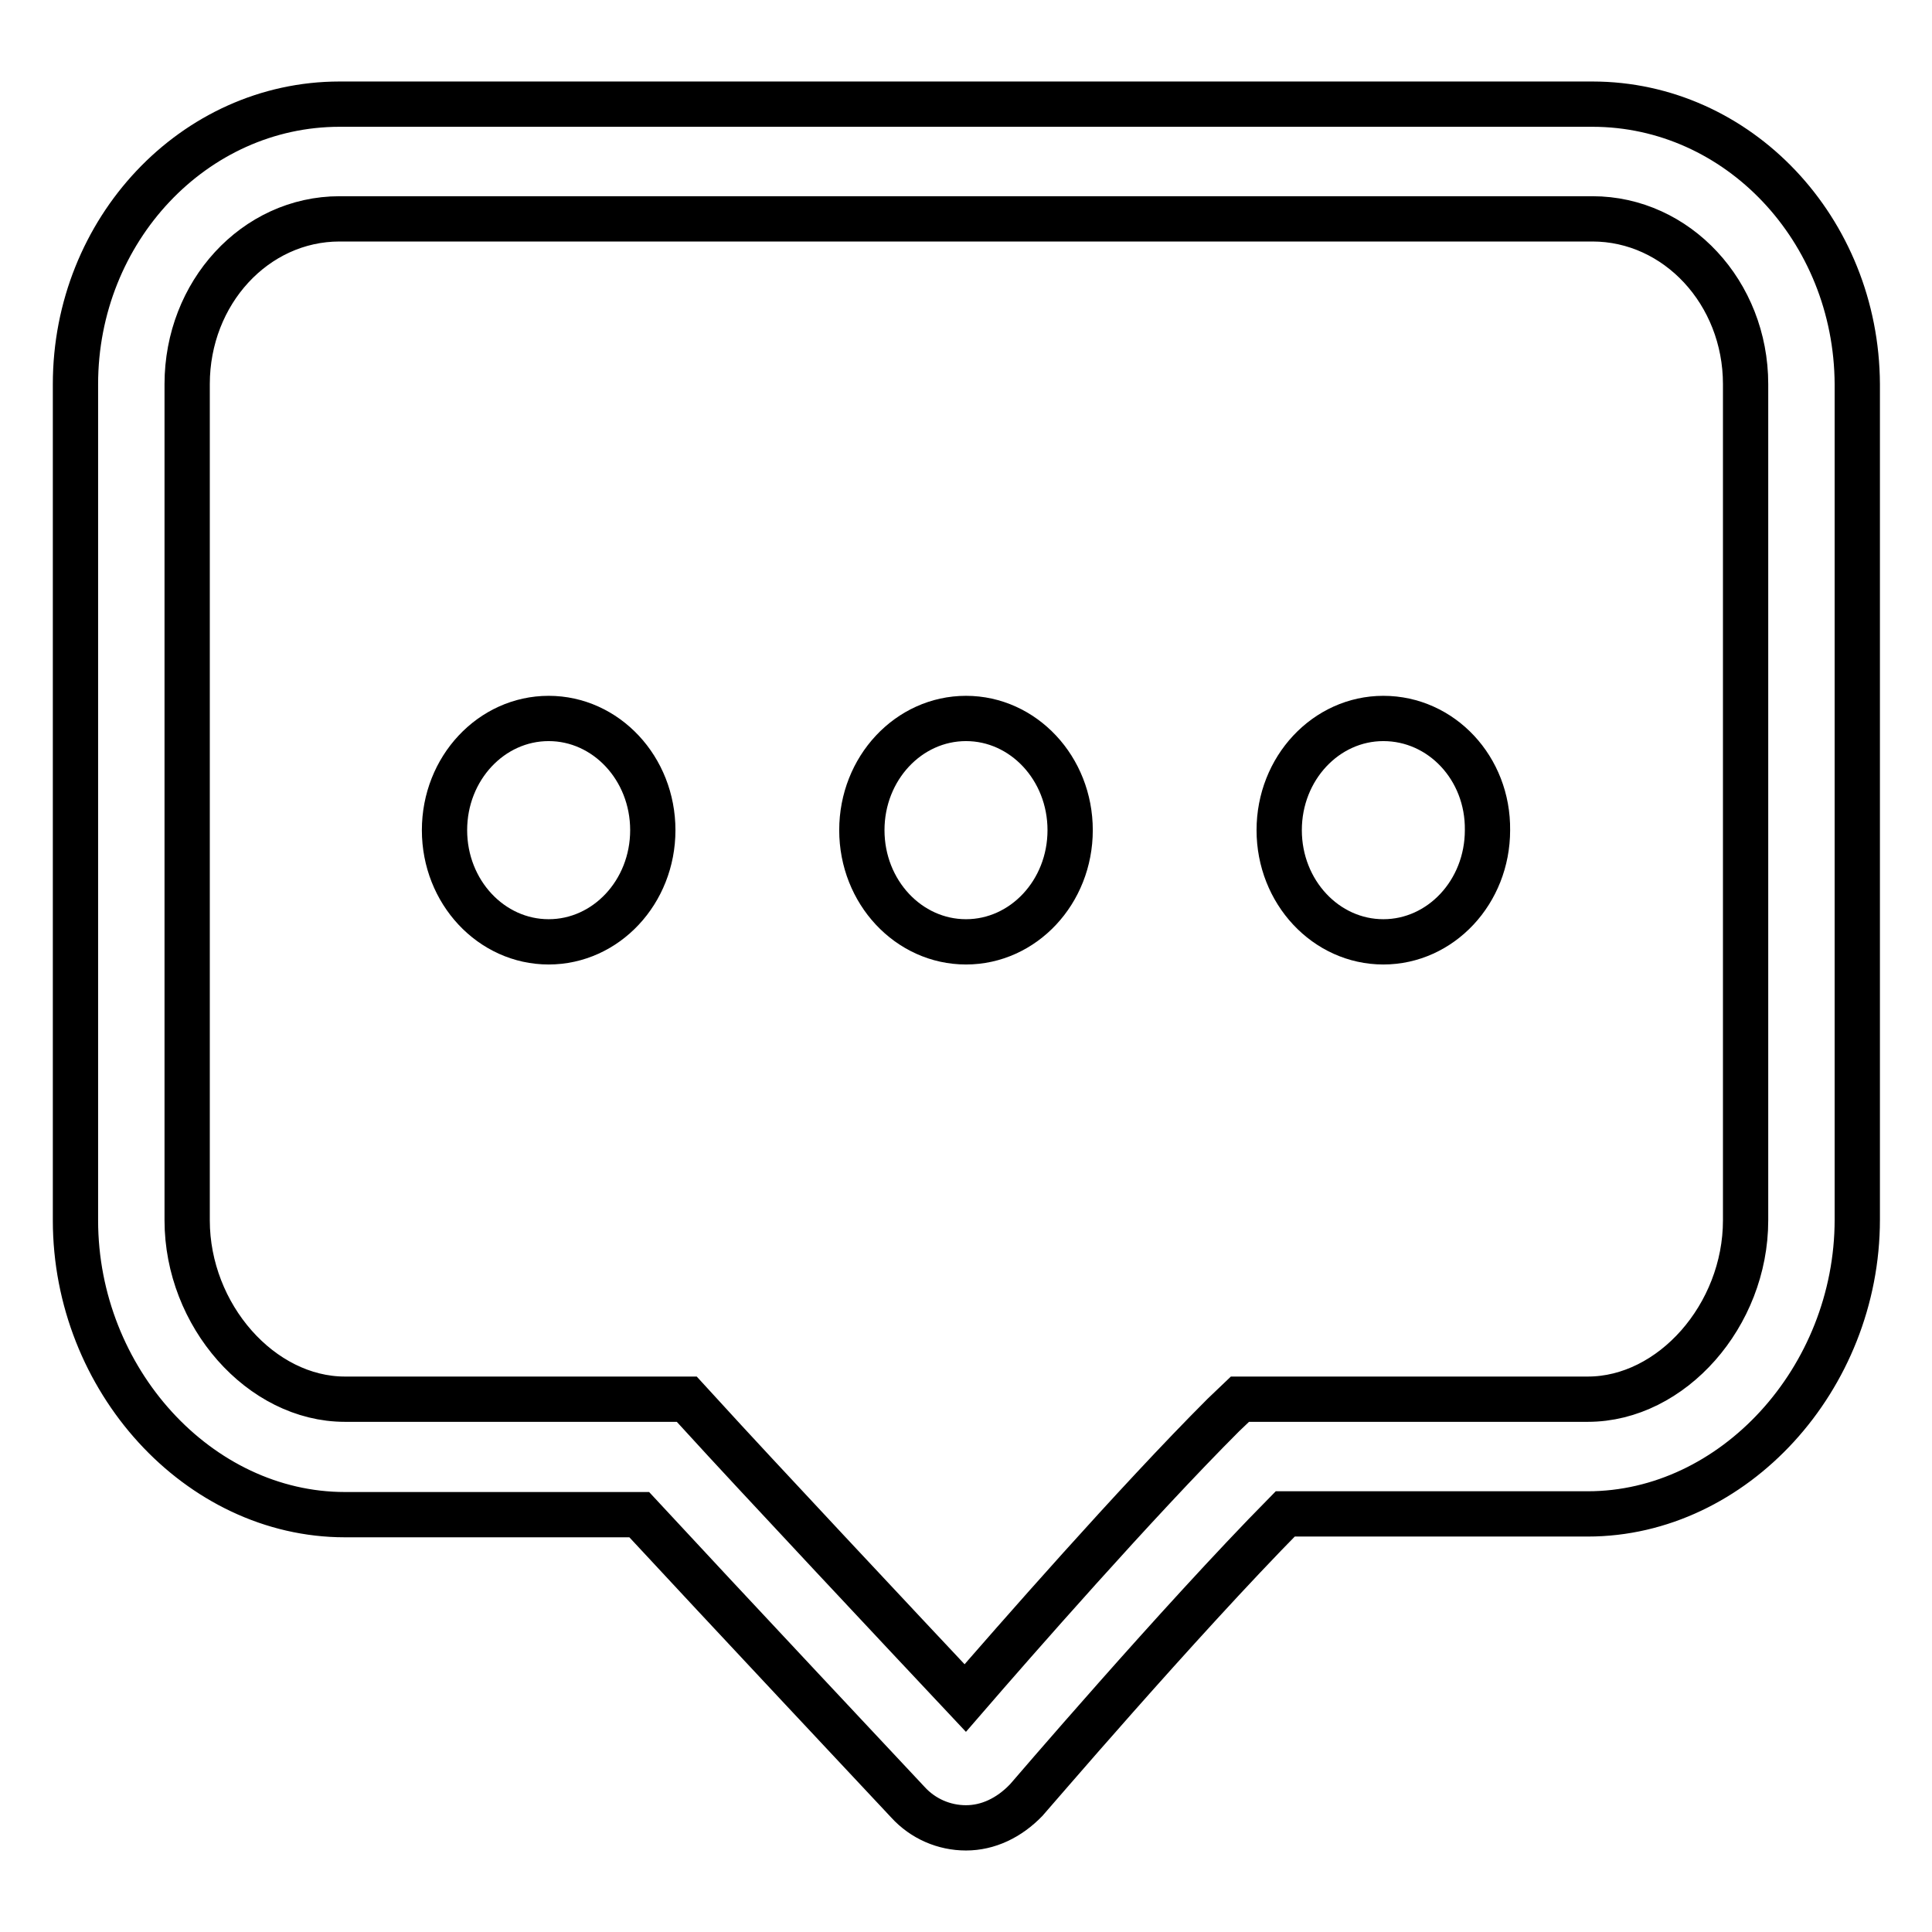
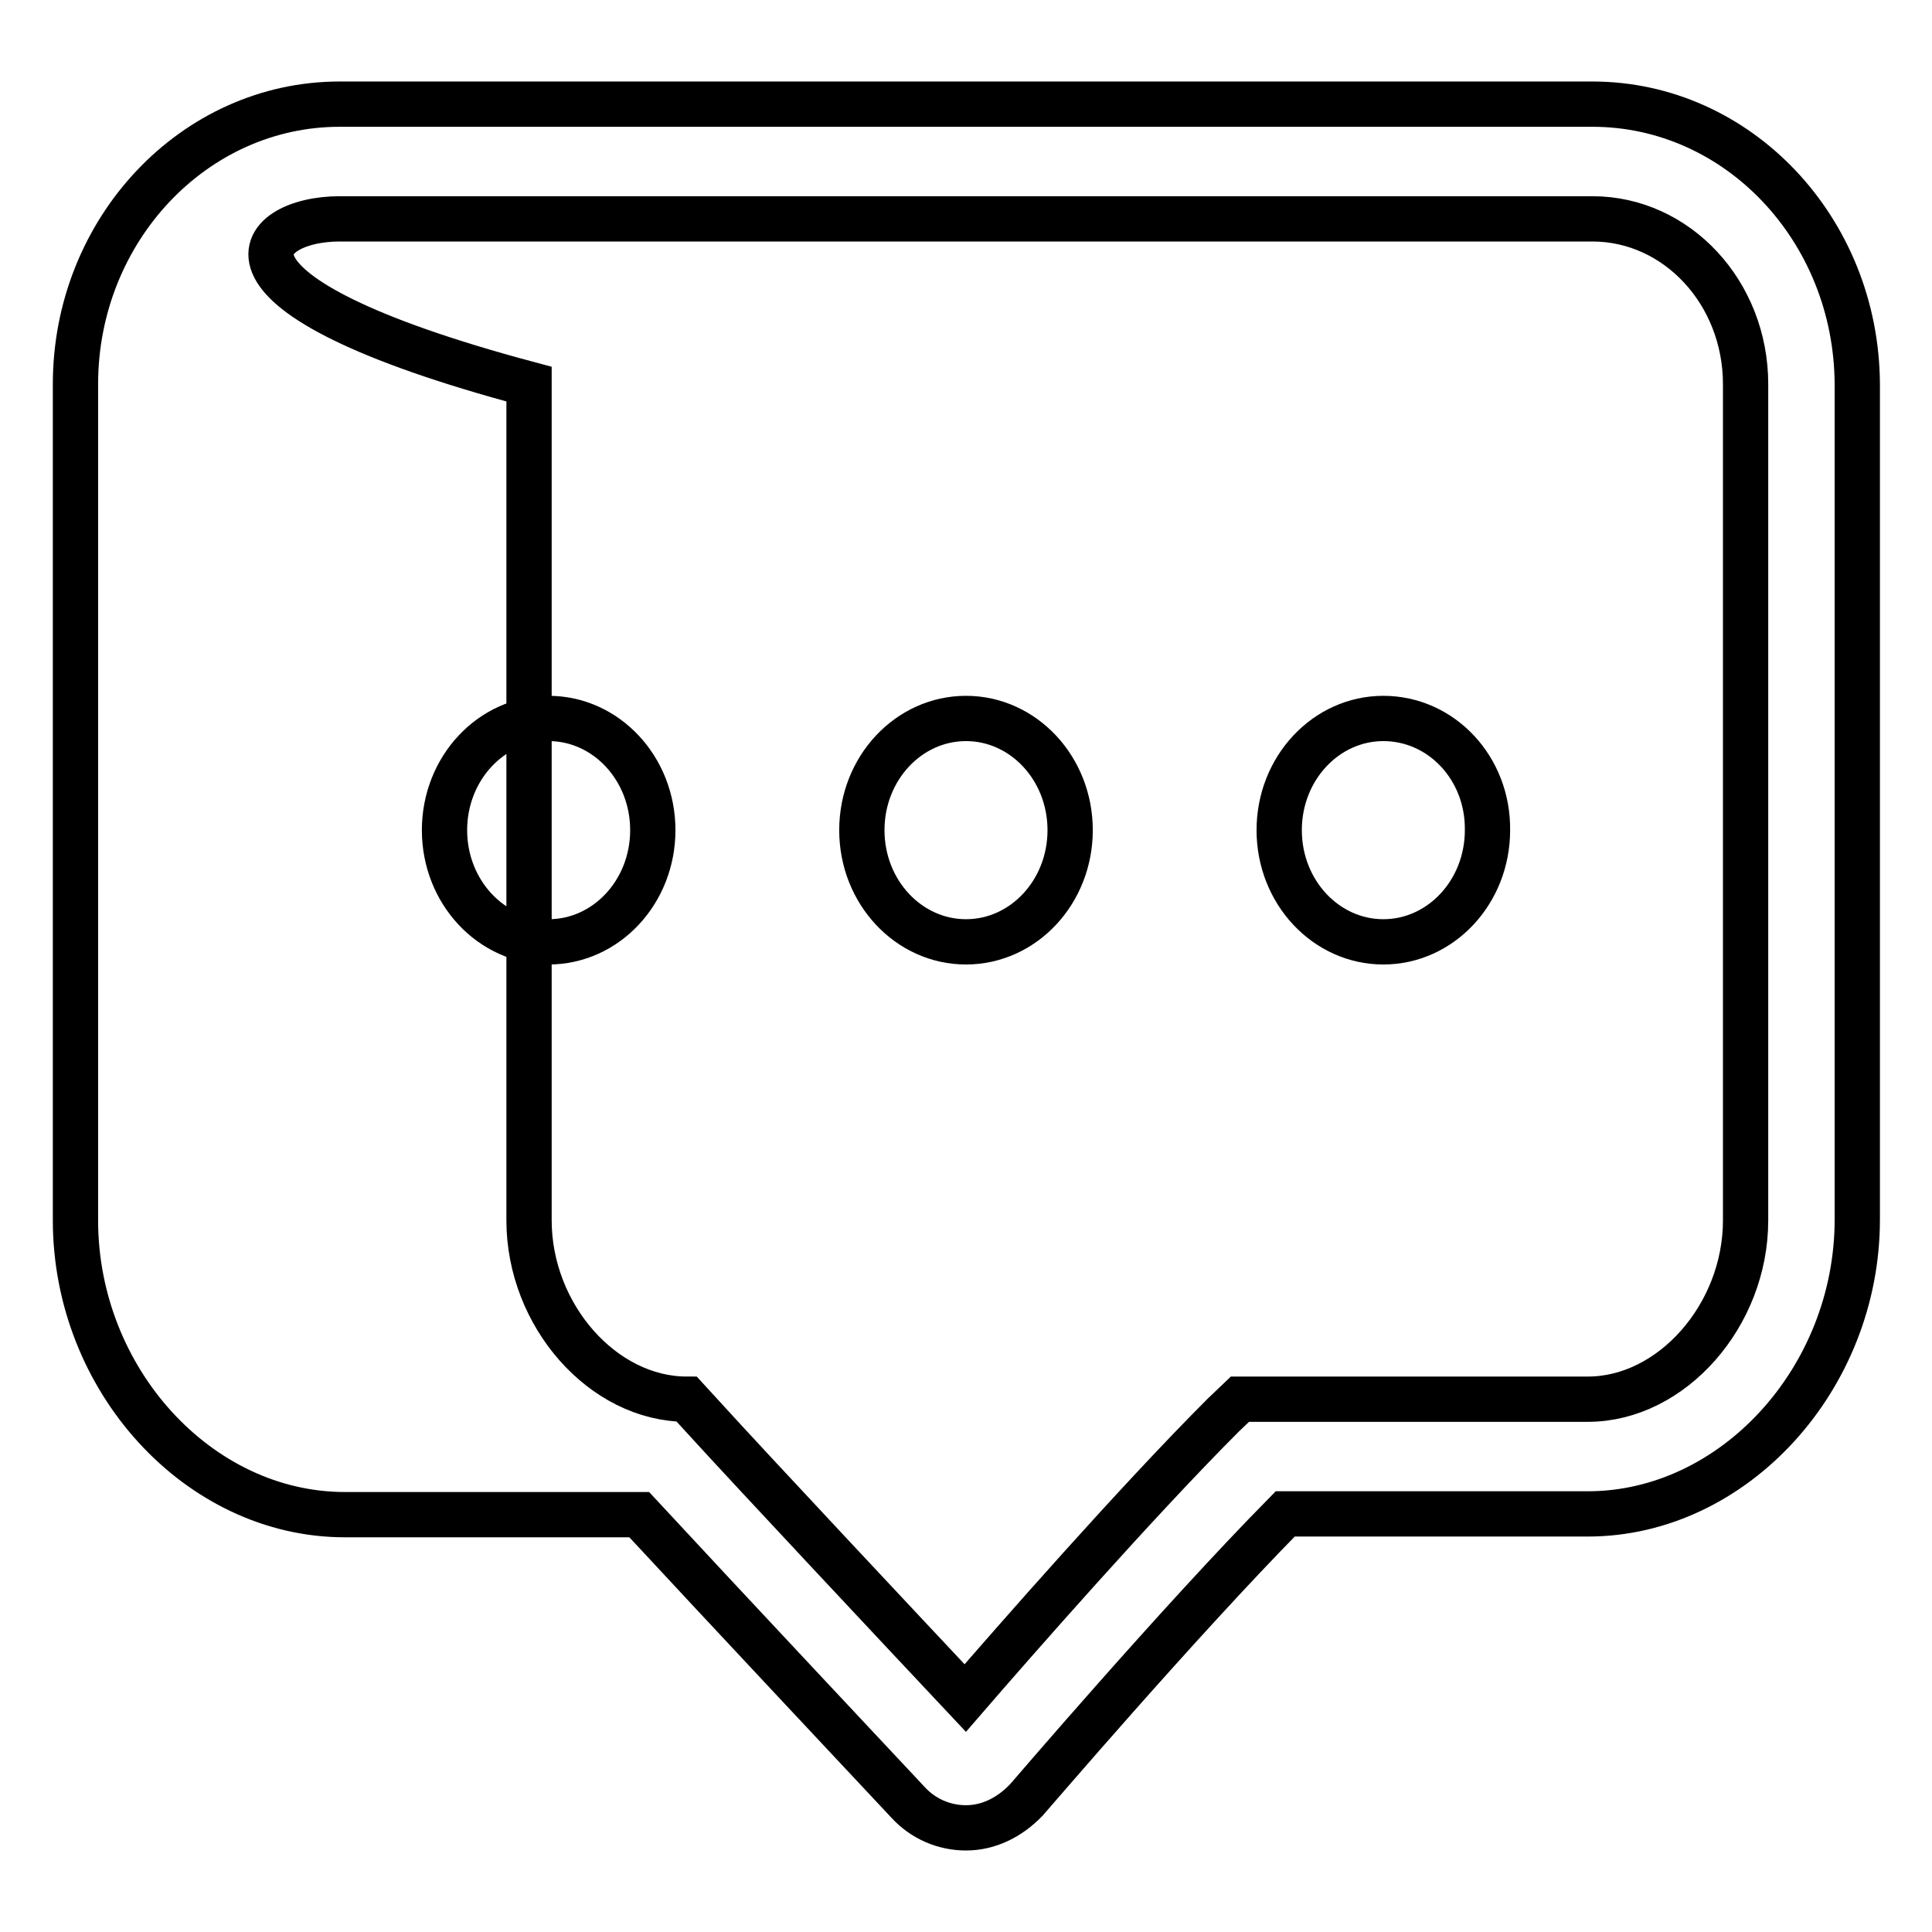
<svg xmlns="http://www.w3.org/2000/svg" version="1.1" x="0px" y="0px" viewBox="0 0 256 256" enable-background="new 0 0 256 256" xml:space="preserve">
  <g>
-     <path stroke-width="6" fill-opacity="0" stroke="#000000" d="M211,13.8H45c-19.3,0-35,16.7-35,37.1v110.8c0,21.1,16.3,39,35.7,39h39c9.9,10.7,35.6,38.1,35.6,38.1 c2,2.2,4.8,3.4,7.7,3.4c2.9,0,5.7-1.3,8-3.7c0.2-0.2,20.1-23.5,34.3-37.9h40.1c19.3,0,35.7-17.9,35.7-39V50.9 C246,30.4,230.3,13.8,211,13.8 M231.3,161.7c0,12.6-9.8,23.7-20.9,23.7h-46.1l-2.2,2.1c-11.6,11.6-27.8,30.1-34.2,37.5 c-7.8-8.3-28.8-30.7-34.7-37.2l-2.2-2.4H45.7c-11.1,0-20.9-11.1-20.9-23.7V50.9C24.8,38.8,33.8,29,45,29H211 c11.2,0,20.3,9.8,20.3,21.9V161.7L231.3,161.7z M72.7,95.2c-7.6,0-13.8,6.6-13.8,14.8c0,8.2,6.2,14.8,13.8,14.8 c7.6,0,13.8-6.6,13.8-14.8C86.5,101.8,80.3,95.2,72.7,95.2 M128,95.2c-7.6,0-13.8,6.6-13.8,14.8c0,8.2,6.2,14.8,13.8,14.8 c7.6,0,13.8-6.6,13.8-14.8C141.8,101.8,135.6,95.2,128,95.2 M183.3,95.2c-7.6,0-13.8,6.6-13.8,14.8c0,8.2,6.2,14.8,13.8,14.8 c7.6,0,13.8-6.6,13.8-14.8C197.2,101.8,191,95.2,183.3,95.2z" />
+     <path stroke-width="6" fill-opacity="0" stroke="#000000" d="M211,13.8H45c-19.3,0-35,16.7-35,37.1v110.8c0,21.1,16.3,39,35.7,39h39c9.9,10.7,35.6,38.1,35.6,38.1 c2,2.2,4.8,3.4,7.7,3.4c2.9,0,5.7-1.3,8-3.7c0.2-0.2,20.1-23.5,34.3-37.9h40.1c19.3,0,35.7-17.9,35.7-39V50.9 C246,30.4,230.3,13.8,211,13.8 M231.3,161.7c0,12.6-9.8,23.7-20.9,23.7h-46.1l-2.2,2.1c-11.6,11.6-27.8,30.1-34.2,37.5 c-7.8-8.3-28.8-30.7-34.7-37.2l-2.2-2.4c-11.1,0-20.9-11.1-20.9-23.7V50.9C24.8,38.8,33.8,29,45,29H211 c11.2,0,20.3,9.8,20.3,21.9V161.7L231.3,161.7z M72.7,95.2c-7.6,0-13.8,6.6-13.8,14.8c0,8.2,6.2,14.8,13.8,14.8 c7.6,0,13.8-6.6,13.8-14.8C86.5,101.8,80.3,95.2,72.7,95.2 M128,95.2c-7.6,0-13.8,6.6-13.8,14.8c0,8.2,6.2,14.8,13.8,14.8 c7.6,0,13.8-6.6,13.8-14.8C141.8,101.8,135.6,95.2,128,95.2 M183.3,95.2c-7.6,0-13.8,6.6-13.8,14.8c0,8.2,6.2,14.8,13.8,14.8 c7.6,0,13.8-6.6,13.8-14.8C197.2,101.8,191,95.2,183.3,95.2z" />
  </g>
</svg>